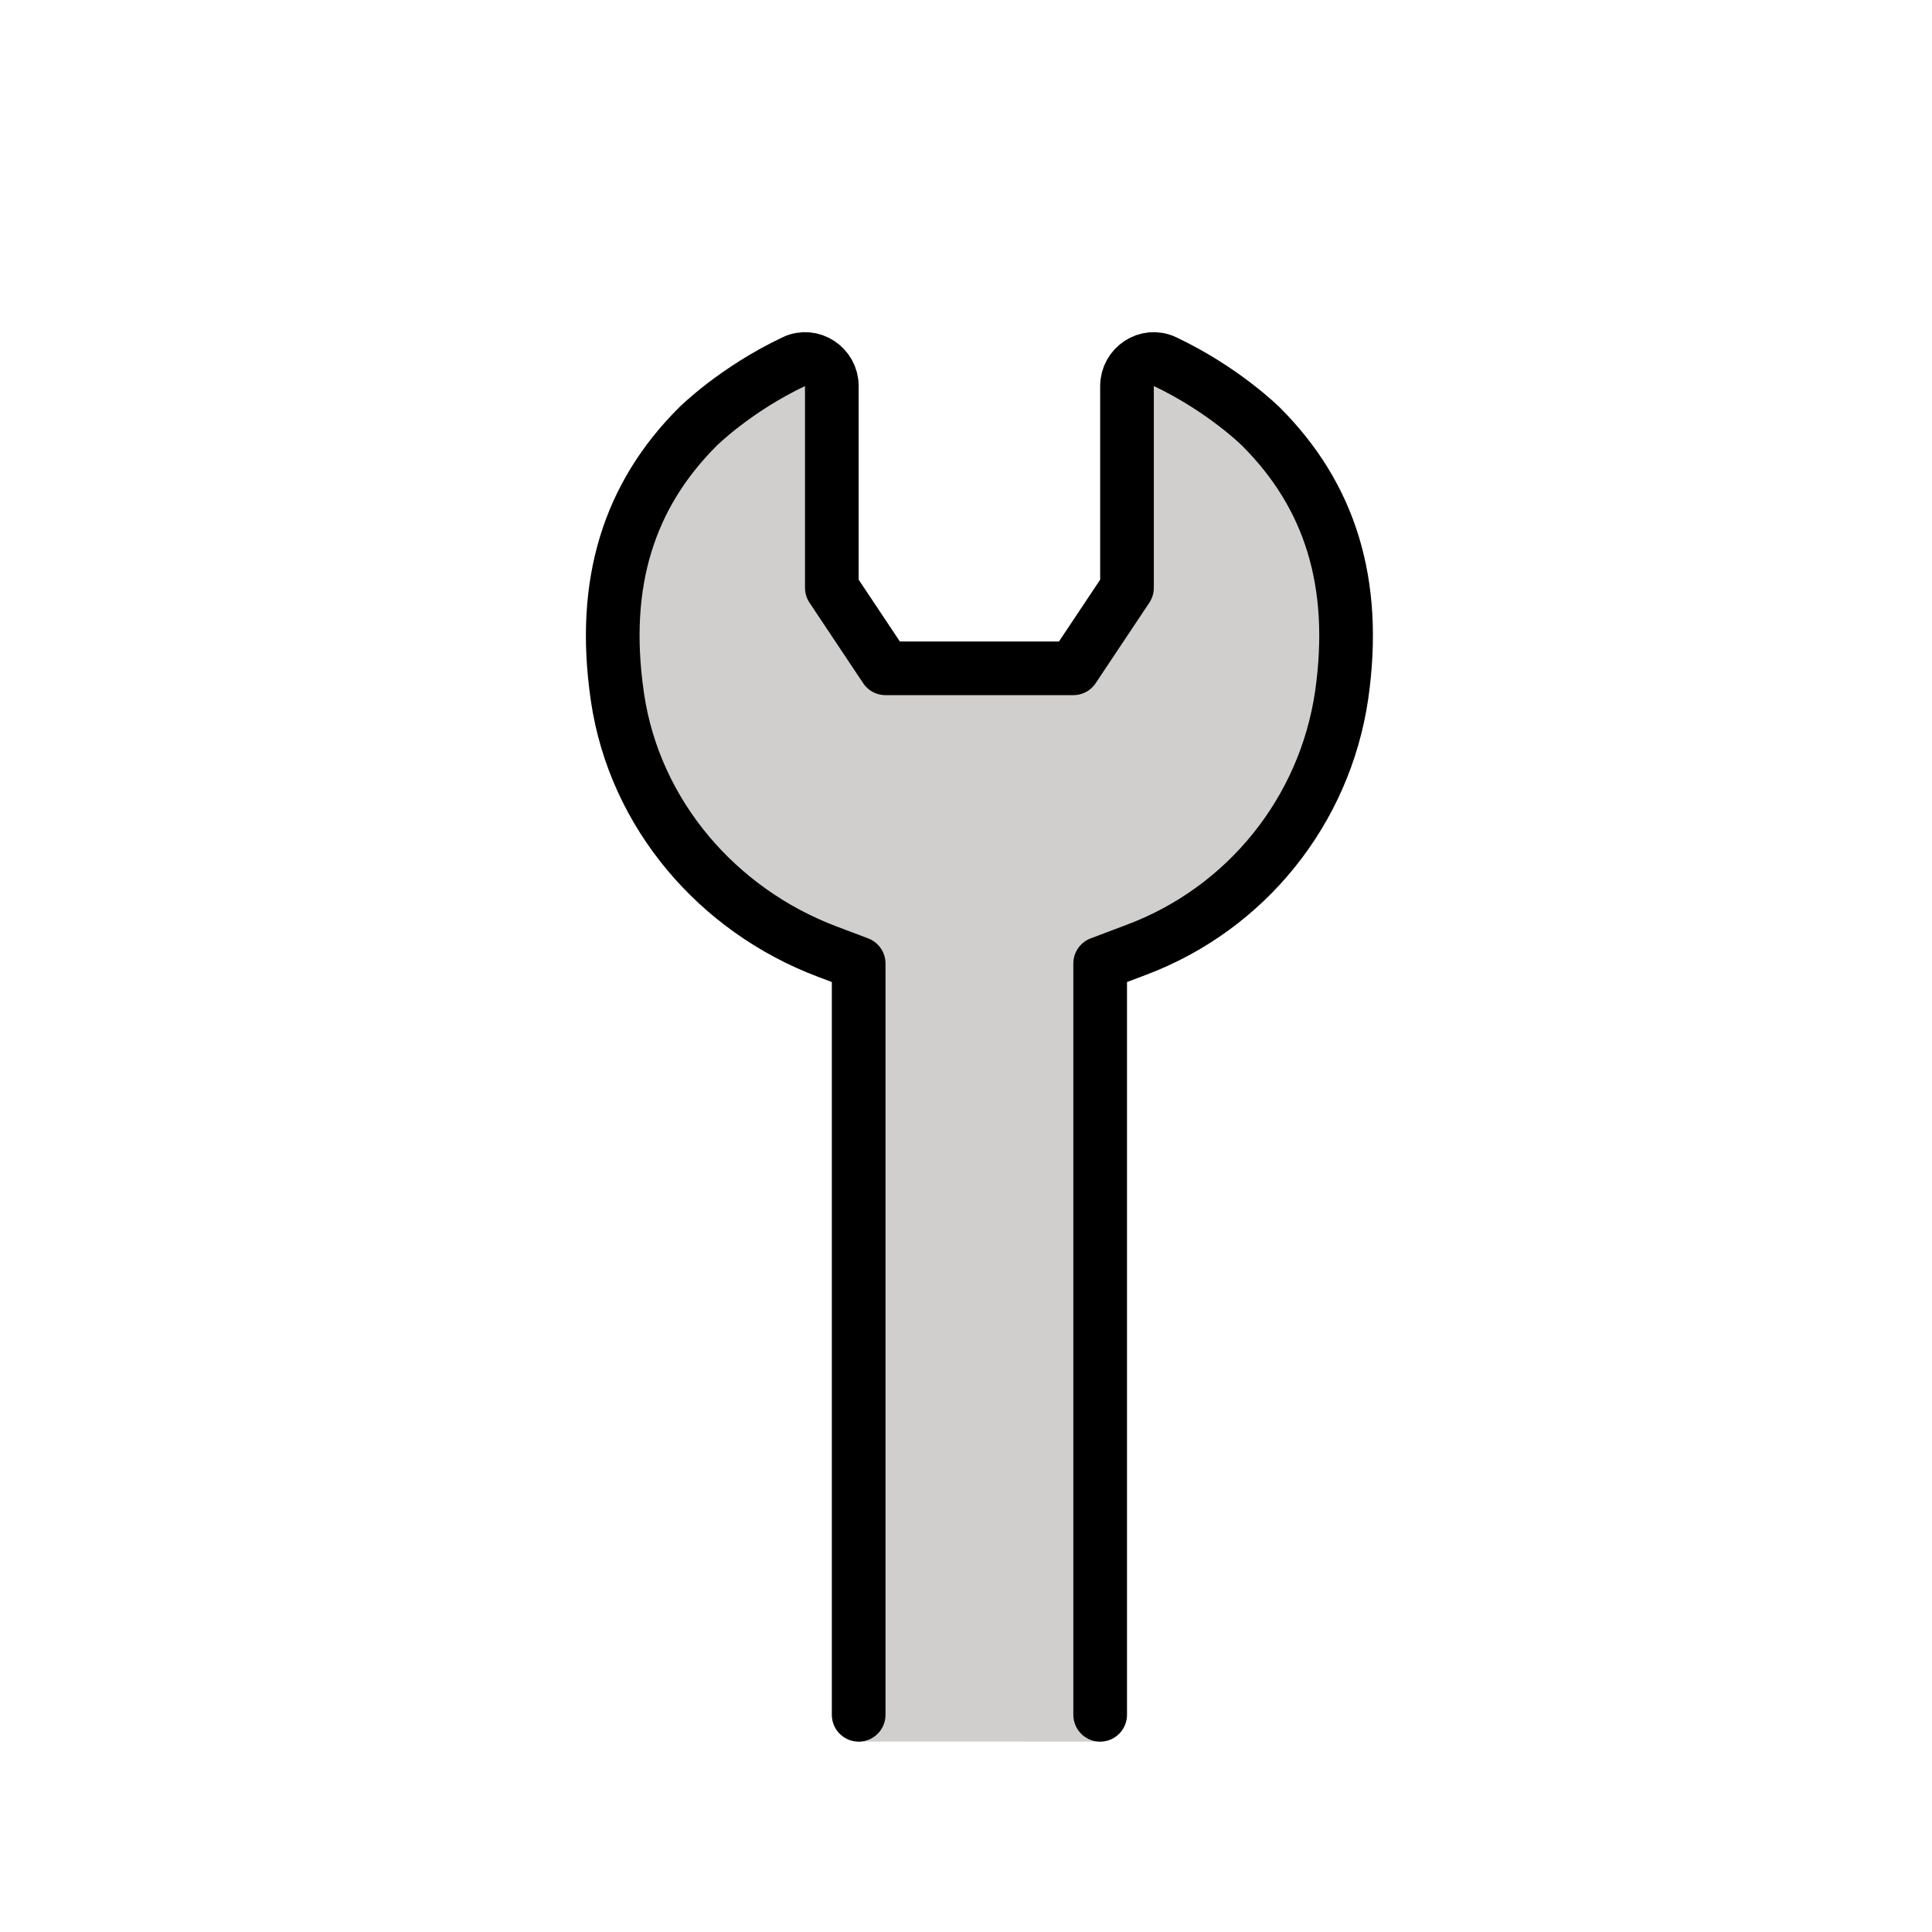
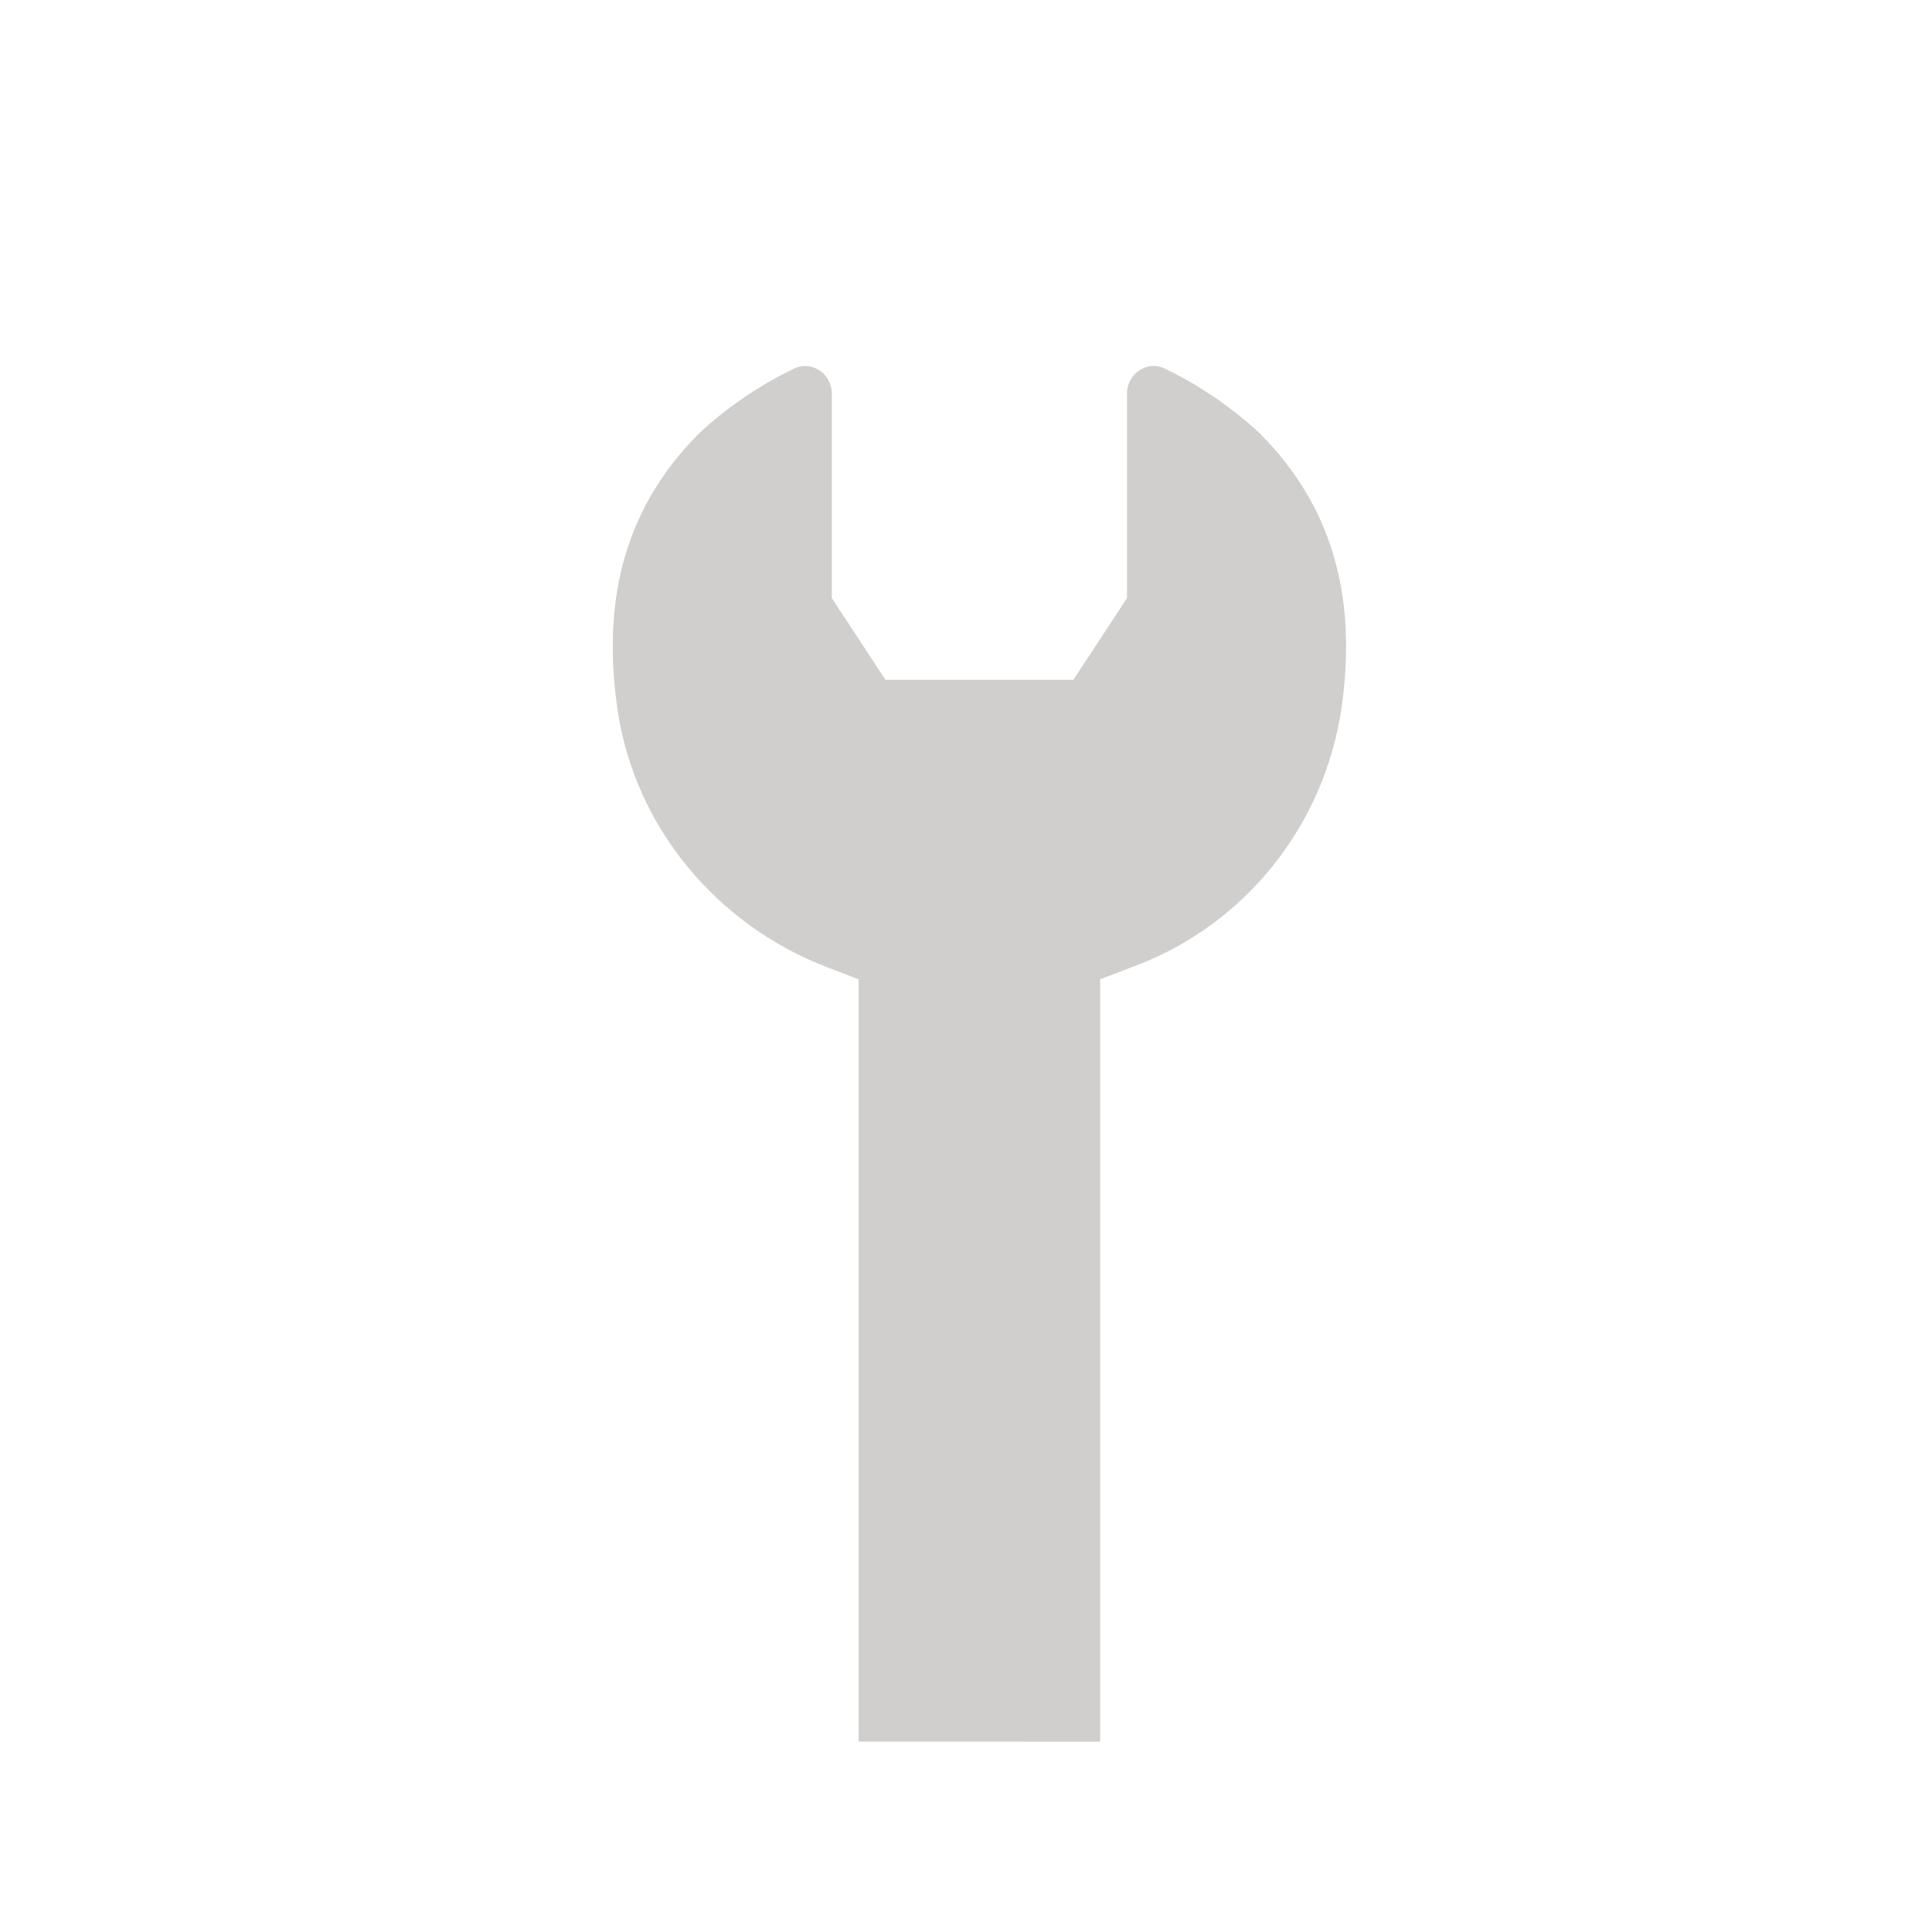
<svg xmlns="http://www.w3.org/2000/svg" id="emoji" viewBox="0 0 72 72">
  <g id="color">
    <path fill="#D0CFCE" stroke="none" d="M41,64.905V36.495l1.367-0.523c4.079-1.562,7.002-5.246,7.633-9.623v0 c0.601-4.269-0.451-7.559-3-10.146c0,0-1.393-1.413-3.597-2.471C42.75,13.419,42,13.929,42,14.662l0,7.629l-2,3.044 h-3h-1h-3l-2-3.044l0-7.629c0-0.732-0.75-1.242-1.403-0.929C27.393,14.79,26,16.203,26,16.203 c-2.55,2.587-3.601,5.877-3,10.146c0.005,0.036,0.01,0.071,0.015,0.107c0.649,4.392,3.72,8.024,7.815,9.592 L32,36.495v28.409" />
  </g>
  <g id="hair" />
  <g id="skin" />
  <g id="skin-shadow" />
  <g id="line">
-     <path fill="none" stroke="#000000" stroke-linecap="round" stroke-linejoin="round" stroke-miterlimit="10" stroke-width="2" d="M41,63.906v-28l1.367-0.516c4.079-1.539,7.002-5.17,7.633-9.484v0c0.601-4.207-0.451-7.45-3-10 c0,0-1.393-1.393-3.597-2.435C42.75,13.163,42,13.665,42,14.387l0,7.519l-2,3h-3h-1h-3l-2-3l0-7.519 c0-0.722-0.75-1.224-1.403-0.916C27.393,14.514,26,15.906,26,15.906c-2.55,2.55-3.601,5.793-3,10 c0.005,0.035,0.01,0.07,0.015,0.105c0.649,4.328,3.72,7.908,7.815,9.453L32,35.906v28" />
-   </g>
+     </g>
</svg>